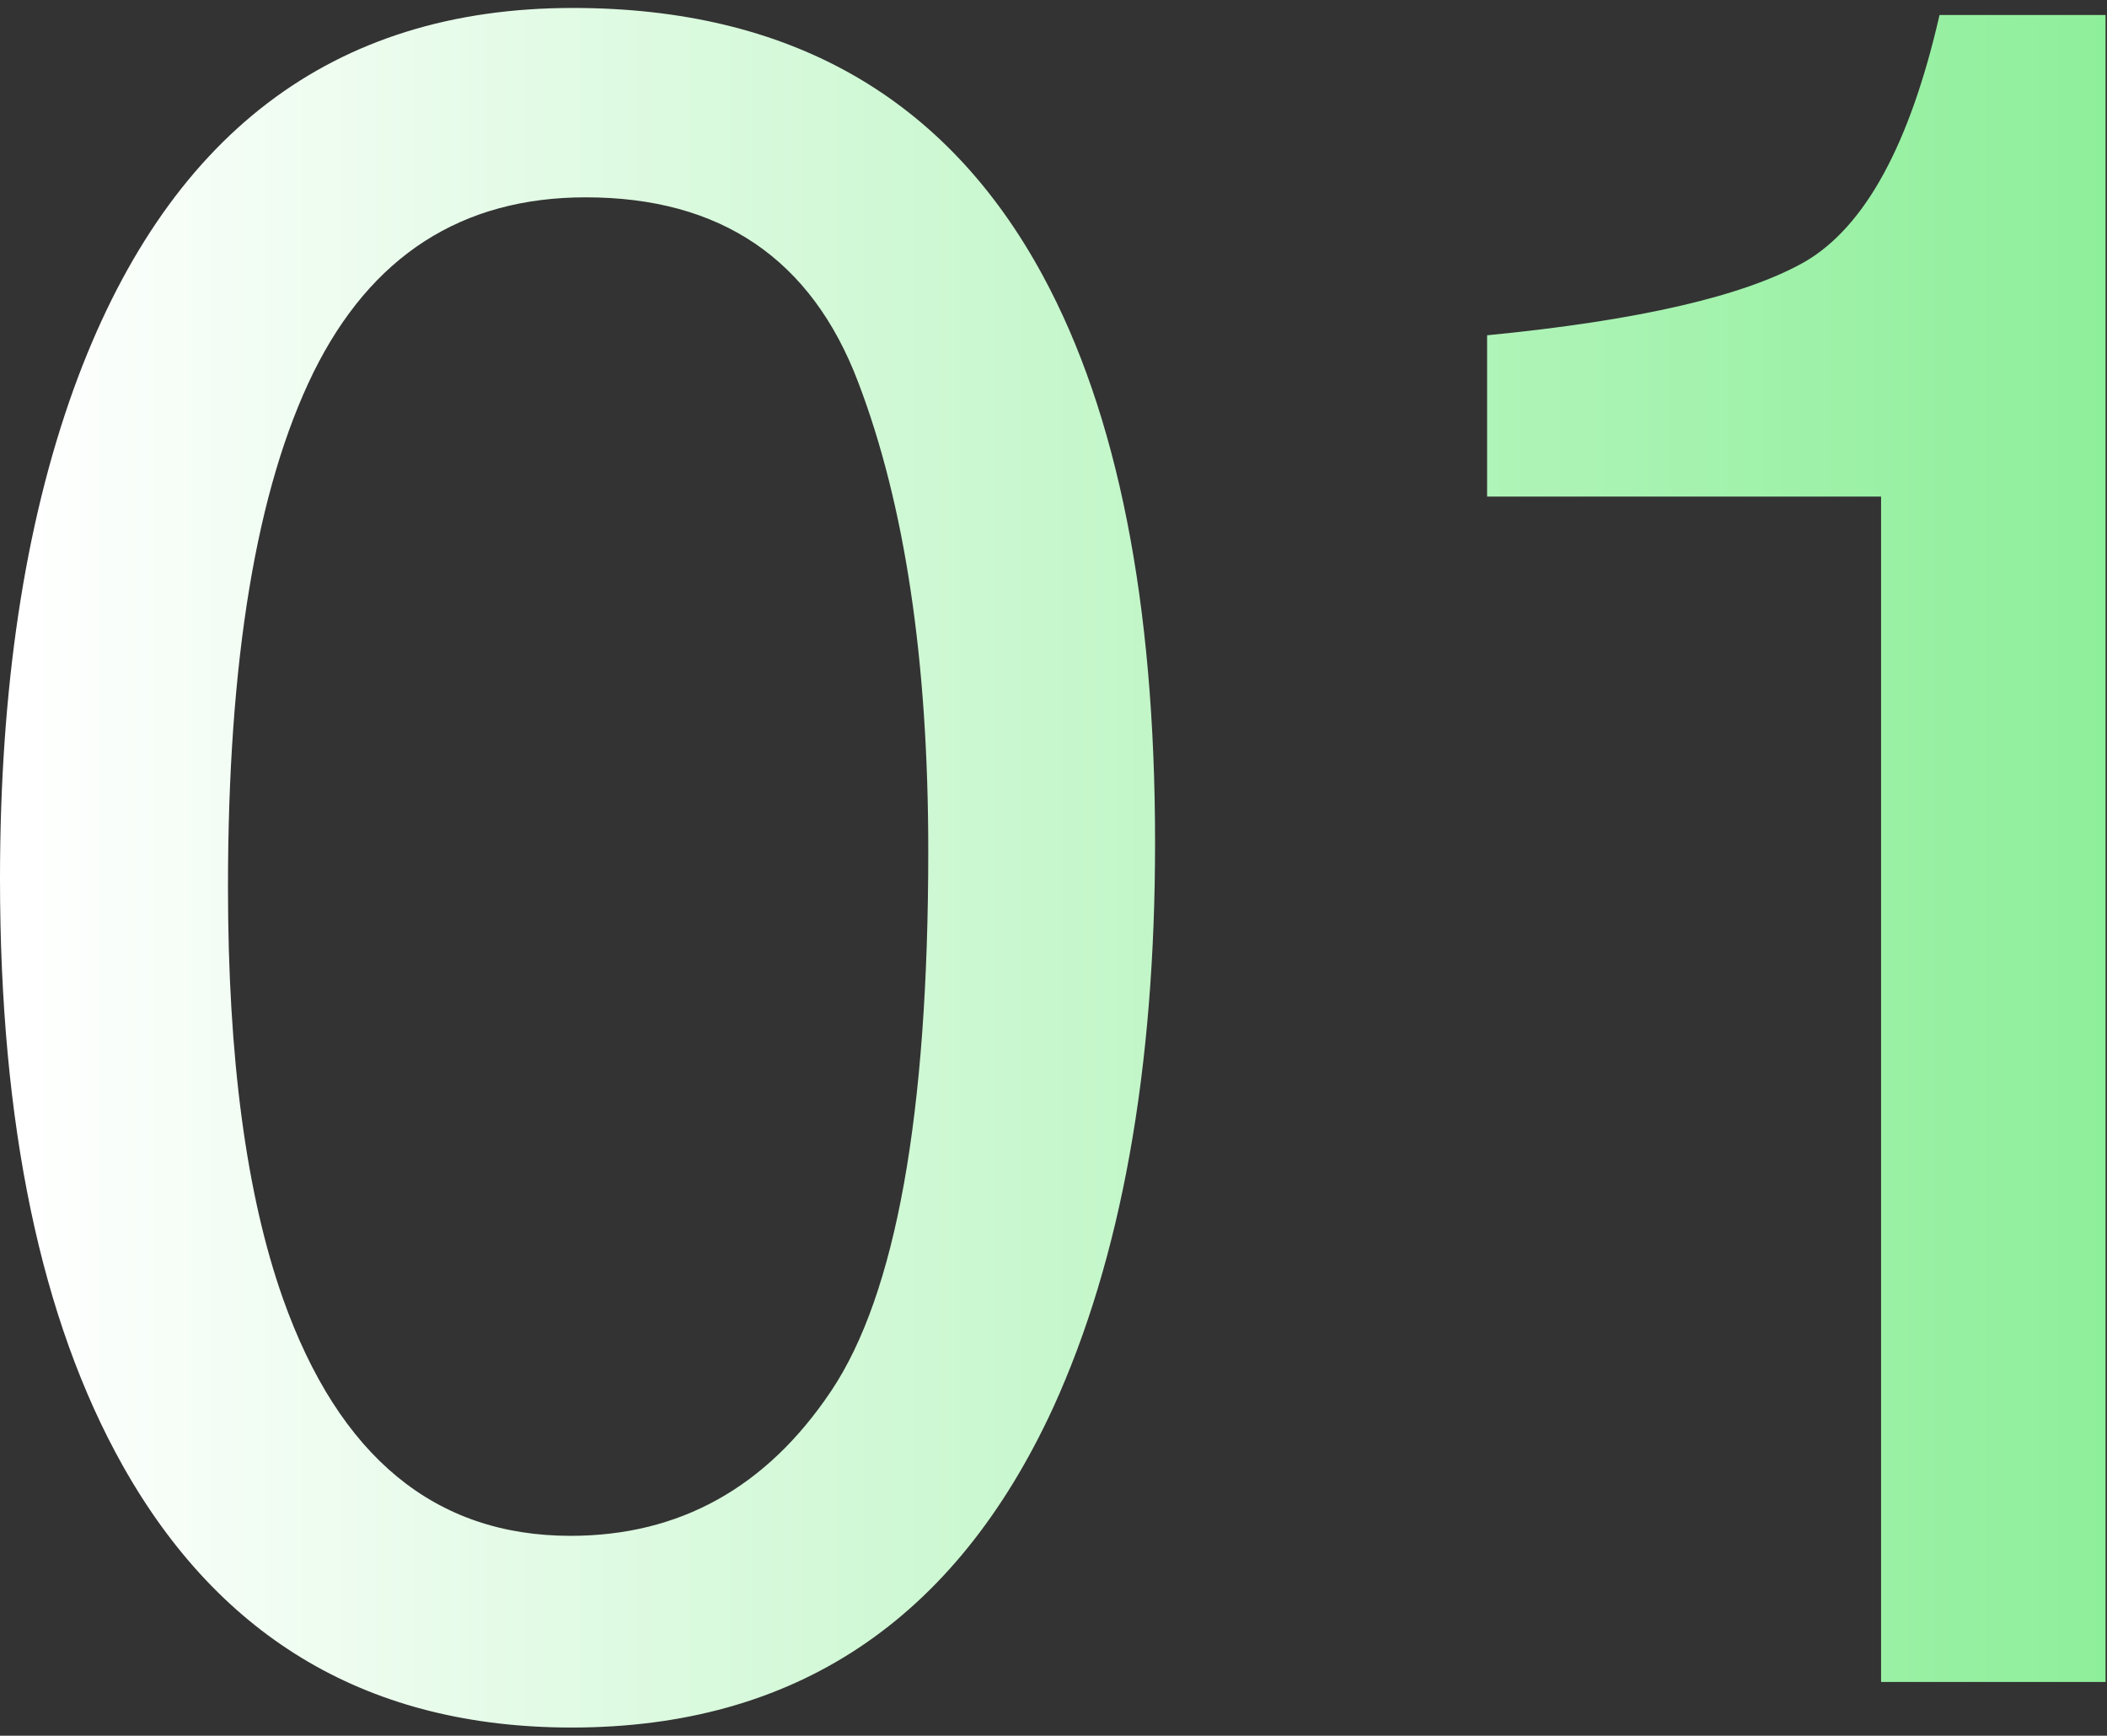
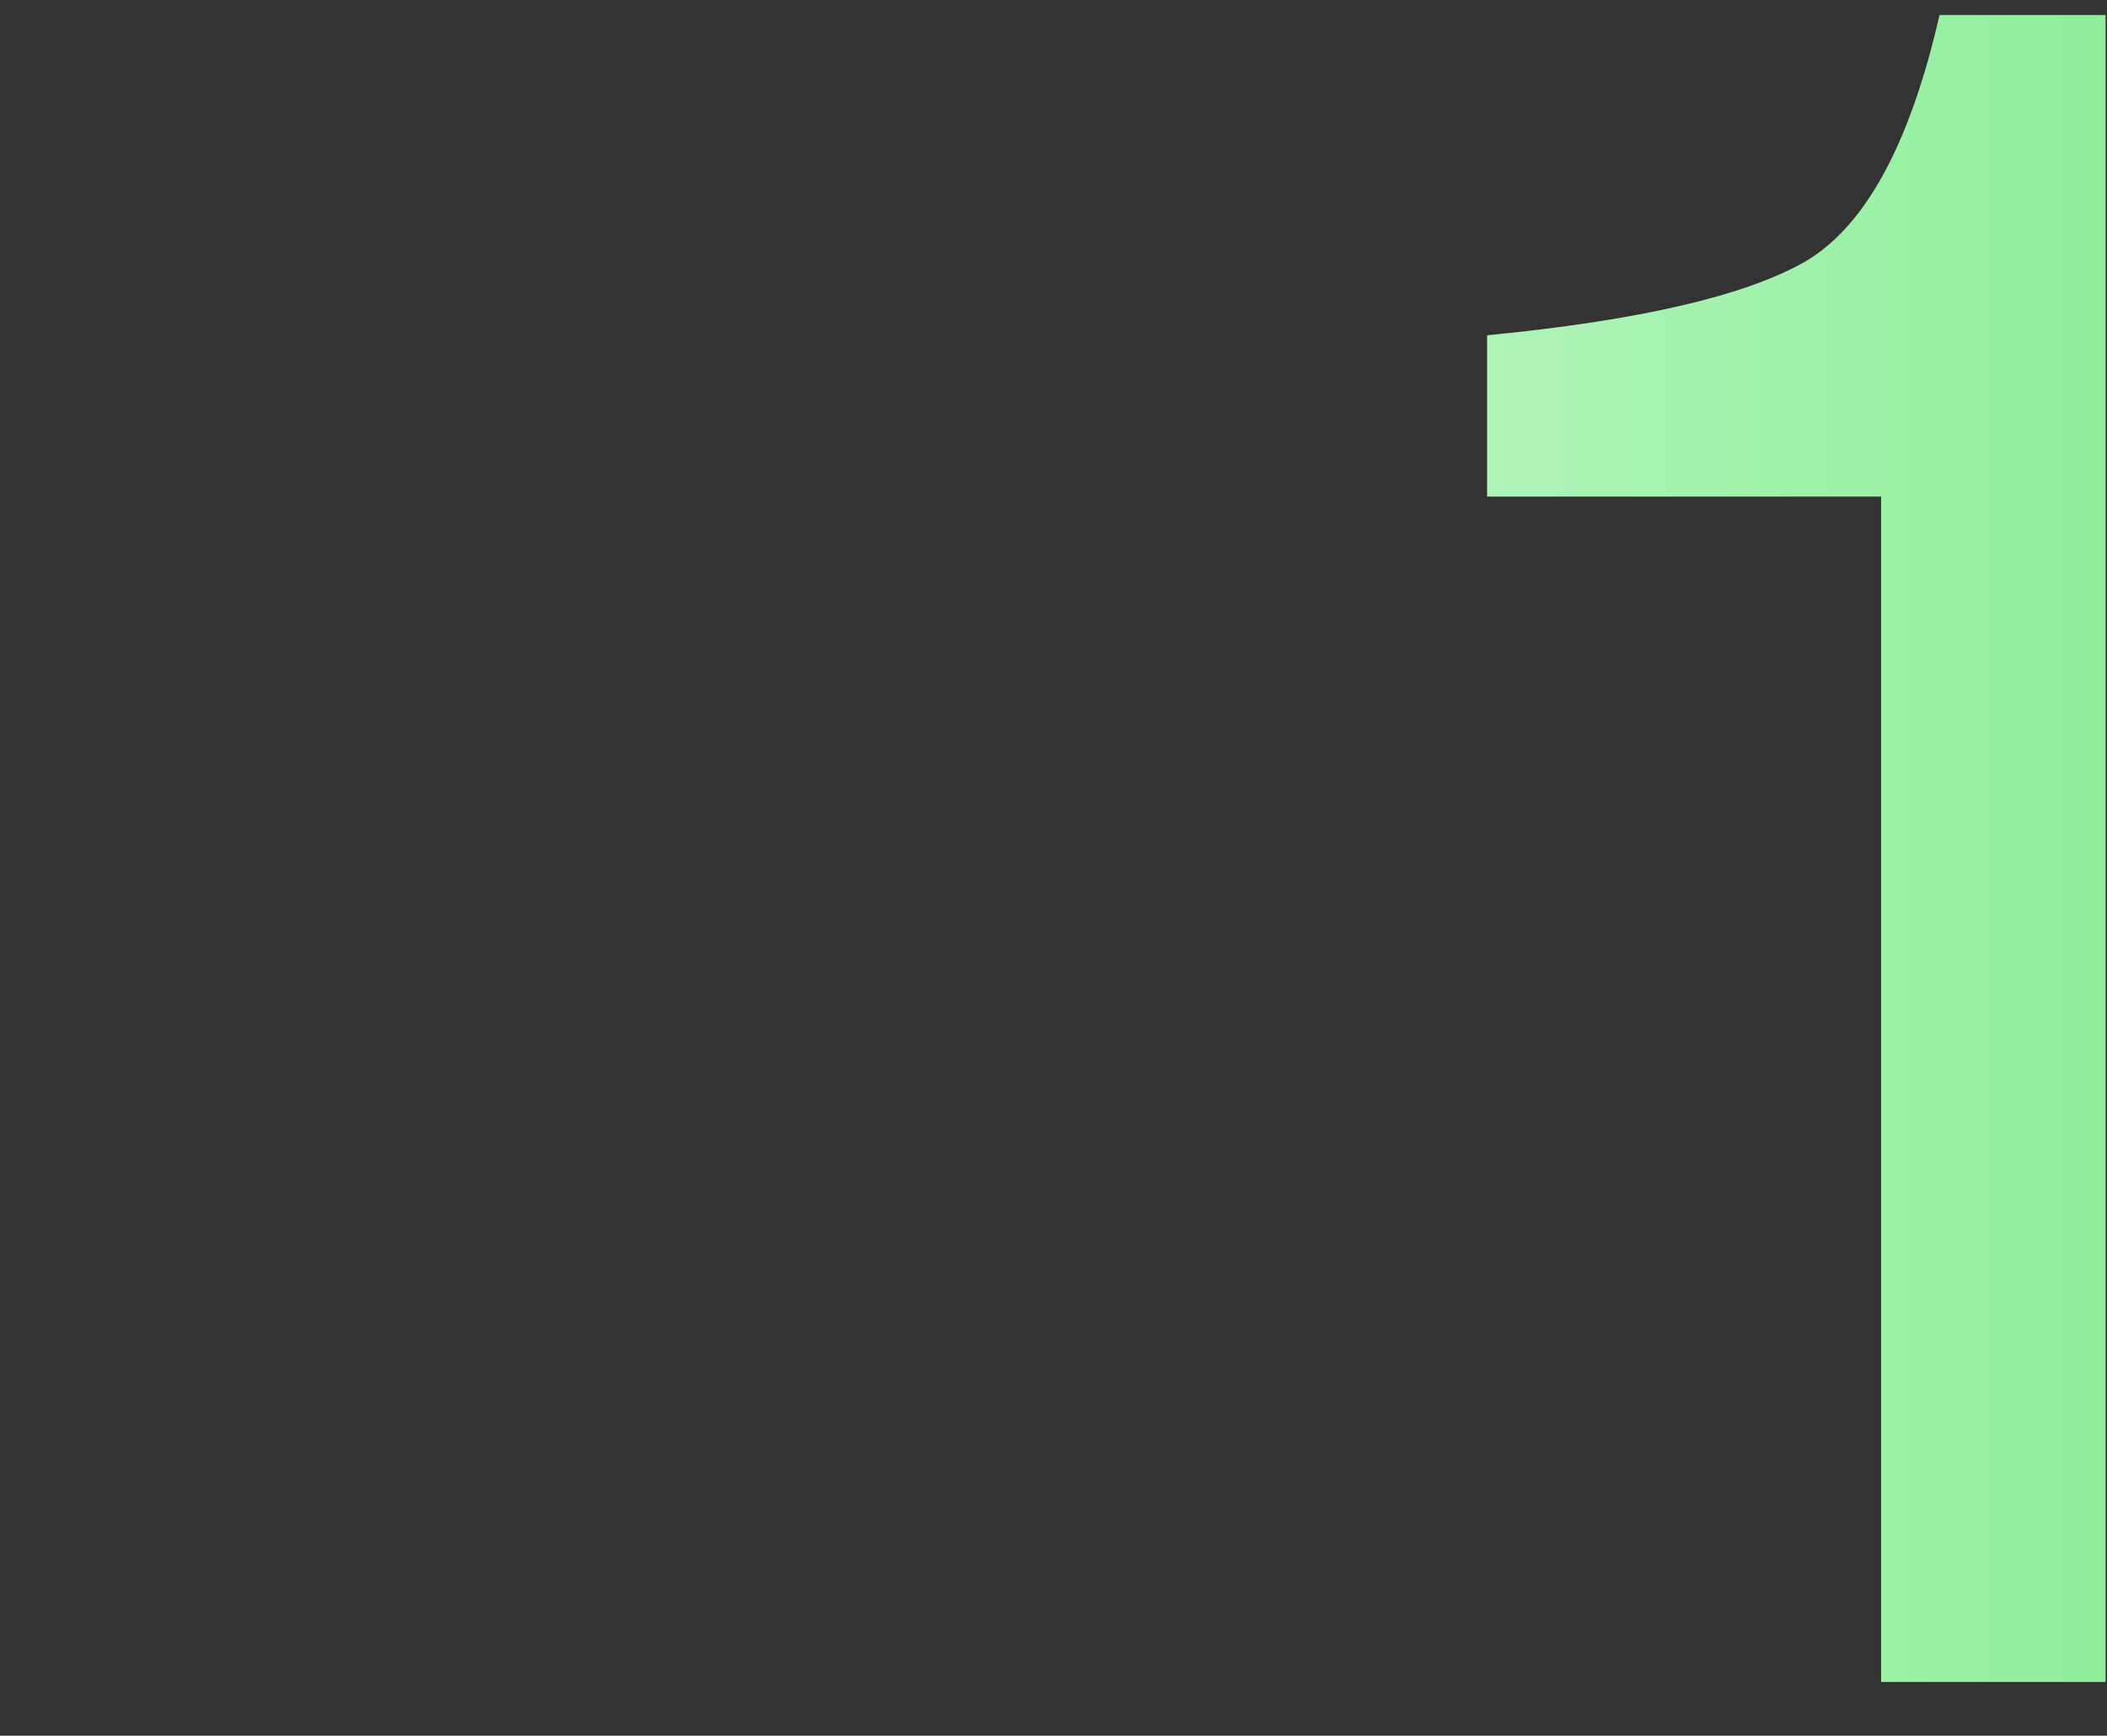
<svg xmlns="http://www.w3.org/2000/svg" width="176" height="145" viewBox="0 0 176 145" fill="none">
  <rect x="0" y="0" width="176" height="145" fill="#333333" stroke="none" />
-   <path d="M47.852 0.665C65.951 0.665 79.037 8.119 87.109 23.028C93.359 34.552 96.484 50.34 96.484 70.392C96.484 89.402 93.652 105.125 87.988 117.56C79.785 135.398 66.374 144.317 47.754 144.317C30.957 144.317 18.457 137.026 10.254 122.442C3.418 110.268 0 93.927 0 73.419C0 57.533 2.051 43.894 6.152 32.501C13.835 11.277 27.734 0.665 47.852 0.665ZM47.656 128.302C56.771 128.302 64.03 124.265 69.434 116.192C74.837 108.119 77.539 93.08 77.539 71.075C77.539 55.19 75.586 42.136 71.68 31.915C67.773 21.629 60.189 16.485 48.926 16.485C38.574 16.485 30.99 21.368 26.172 31.134C21.419 40.834 19.043 55.157 19.043 74.103C19.043 88.36 20.573 99.819 23.633 108.478C28.32 121.694 36.328 128.302 47.656 128.302Z" fill="url(#paint0_linear_3749_1610)" />
  <path d="M124.219 41.485V28.009C136.914 26.772 145.768 24.721 150.781 21.856C155.794 18.927 159.538 12.058 162.012 1.251H175.879V140.509H157.129V41.485H124.219Z" fill="url(#paint1_linear_3749_1610)" />
  <defs>
    <linearGradient id="paint0_linear_3749_1610" x1="1.25" y1="63.009" x2="186.75" y2="63.009" gradientUnits="userSpaceOnUse">
      <stop stop-color="white" />
      <stop offset="1" stop-color="#87EE94" />
    </linearGradient>
    <linearGradient id="paint1_linear_3749_1610" x1="1.25" y1="63.009" x2="186.75" y2="63.009" gradientUnits="userSpaceOnUse">
      <stop stop-color="white" />
      <stop offset="1" stop-color="#87EE94" />
    </linearGradient>
  </defs>
</svg>